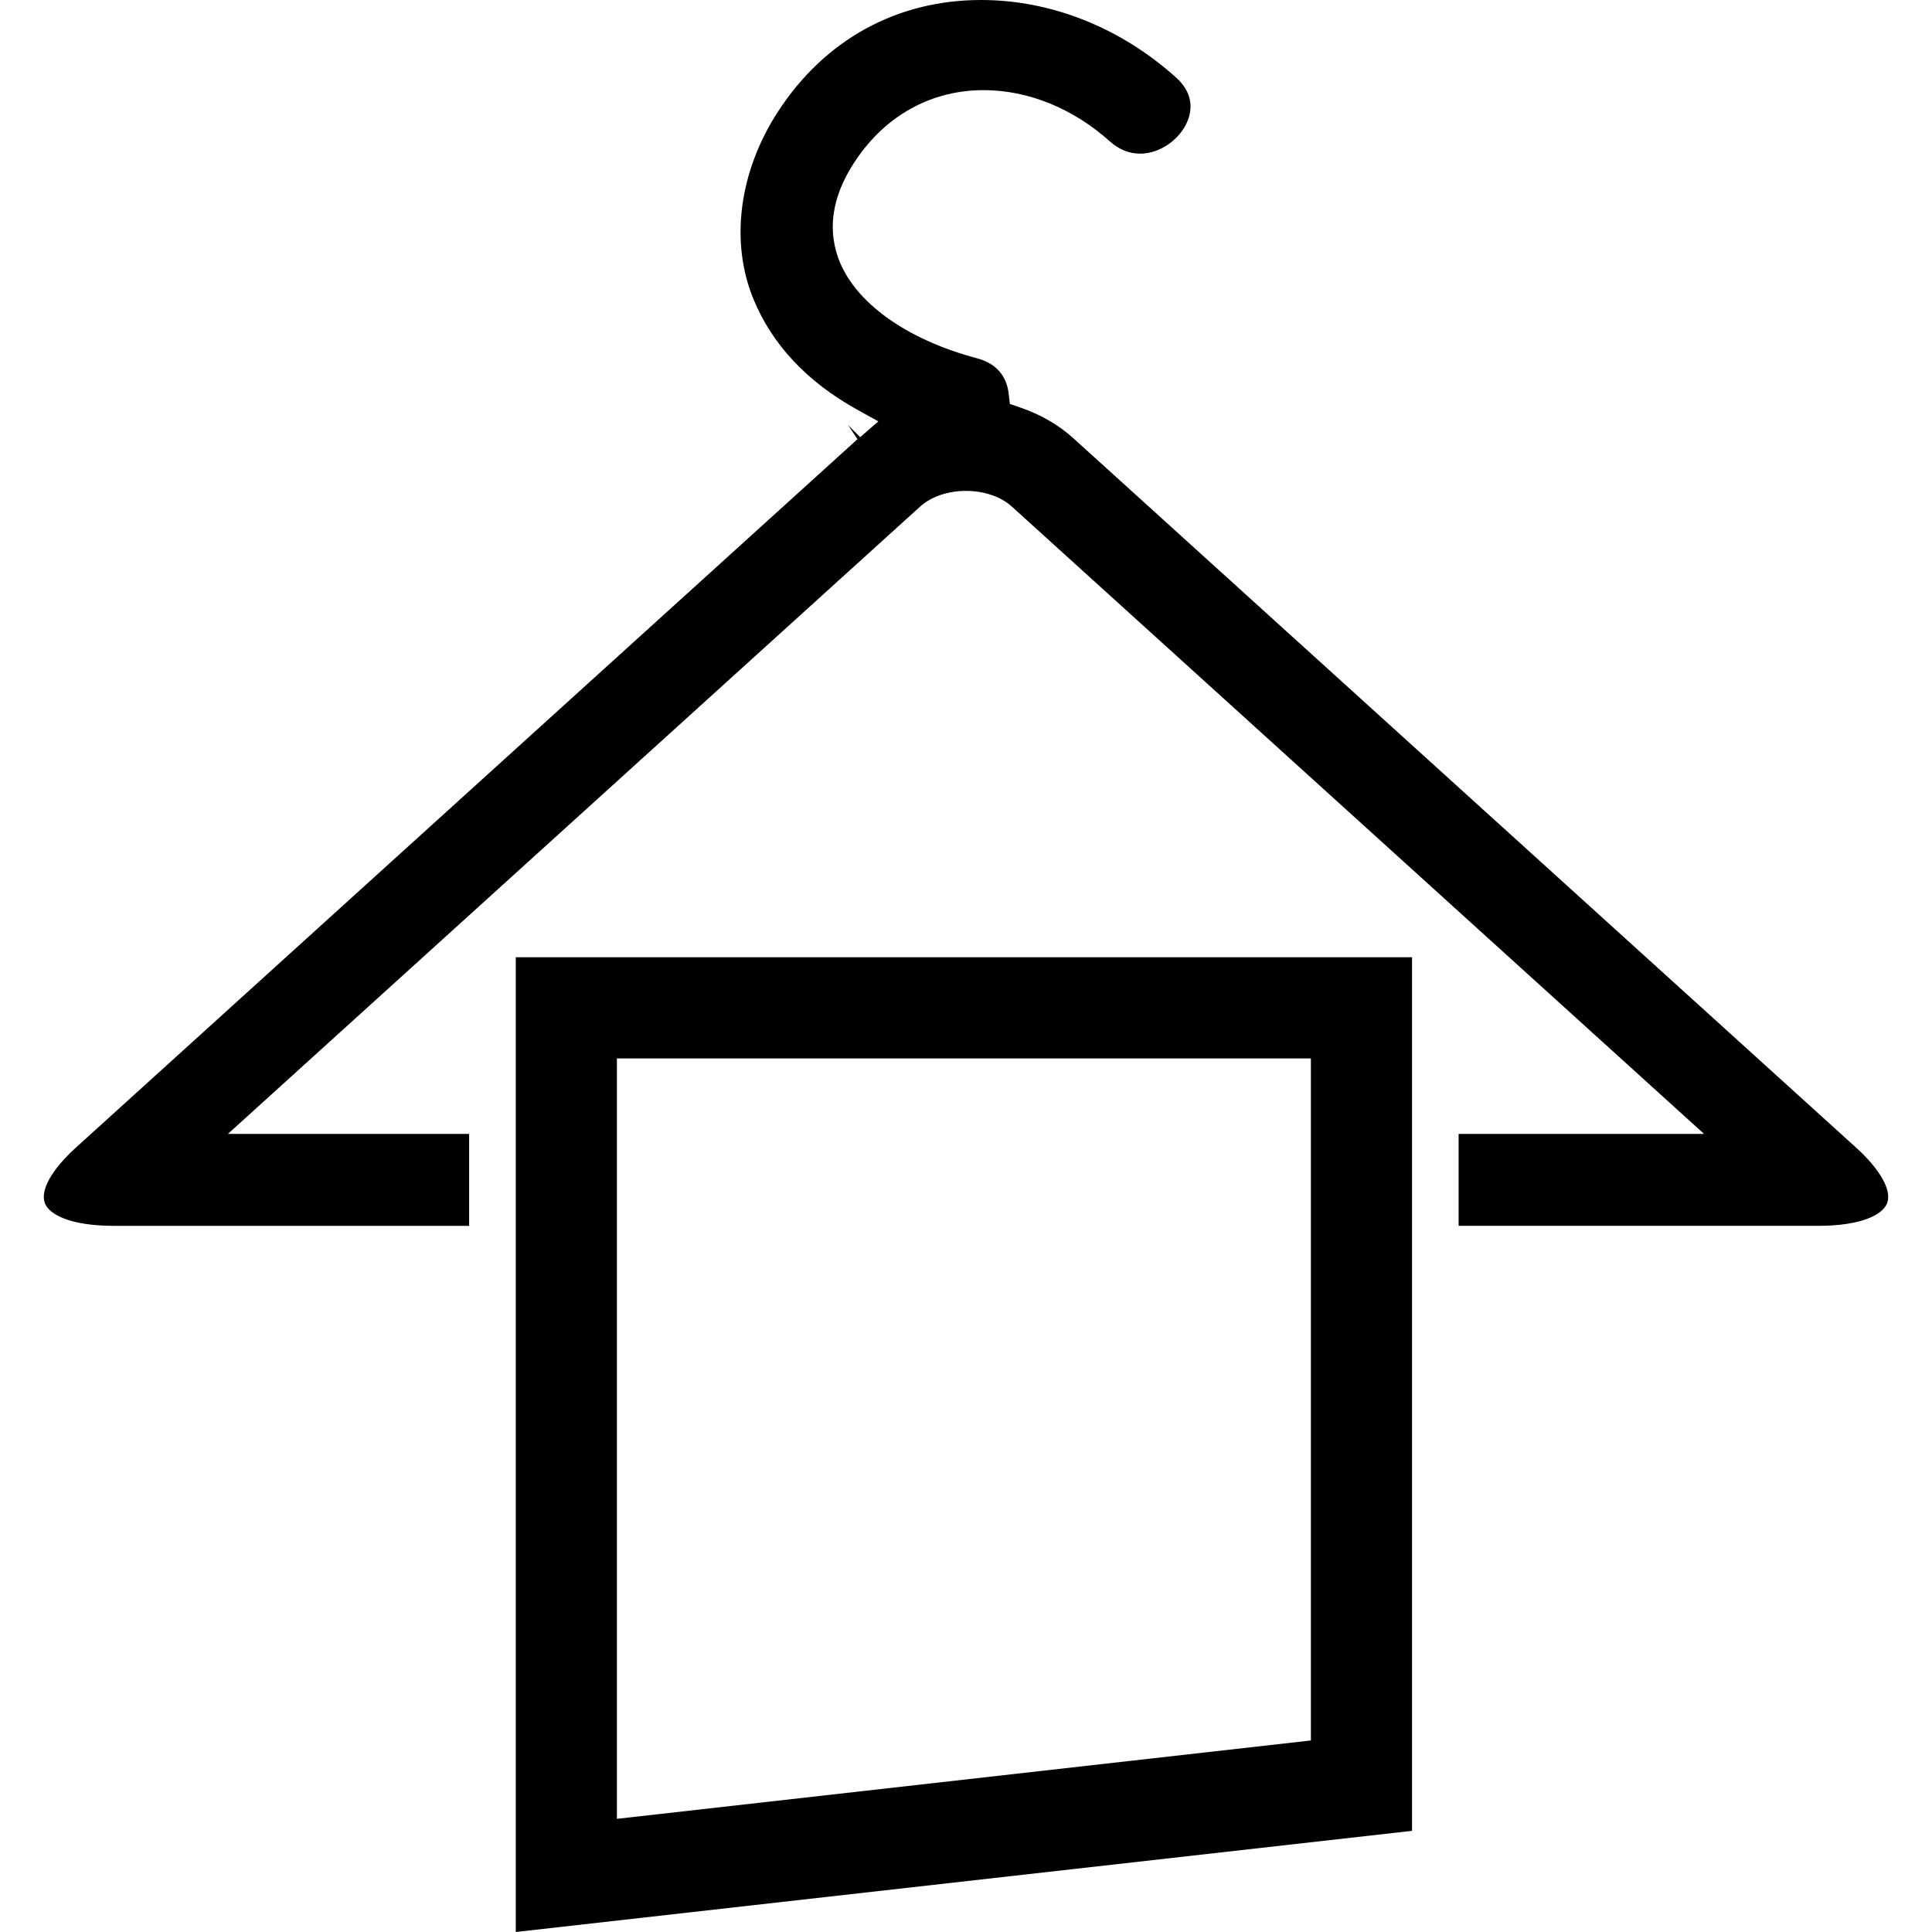
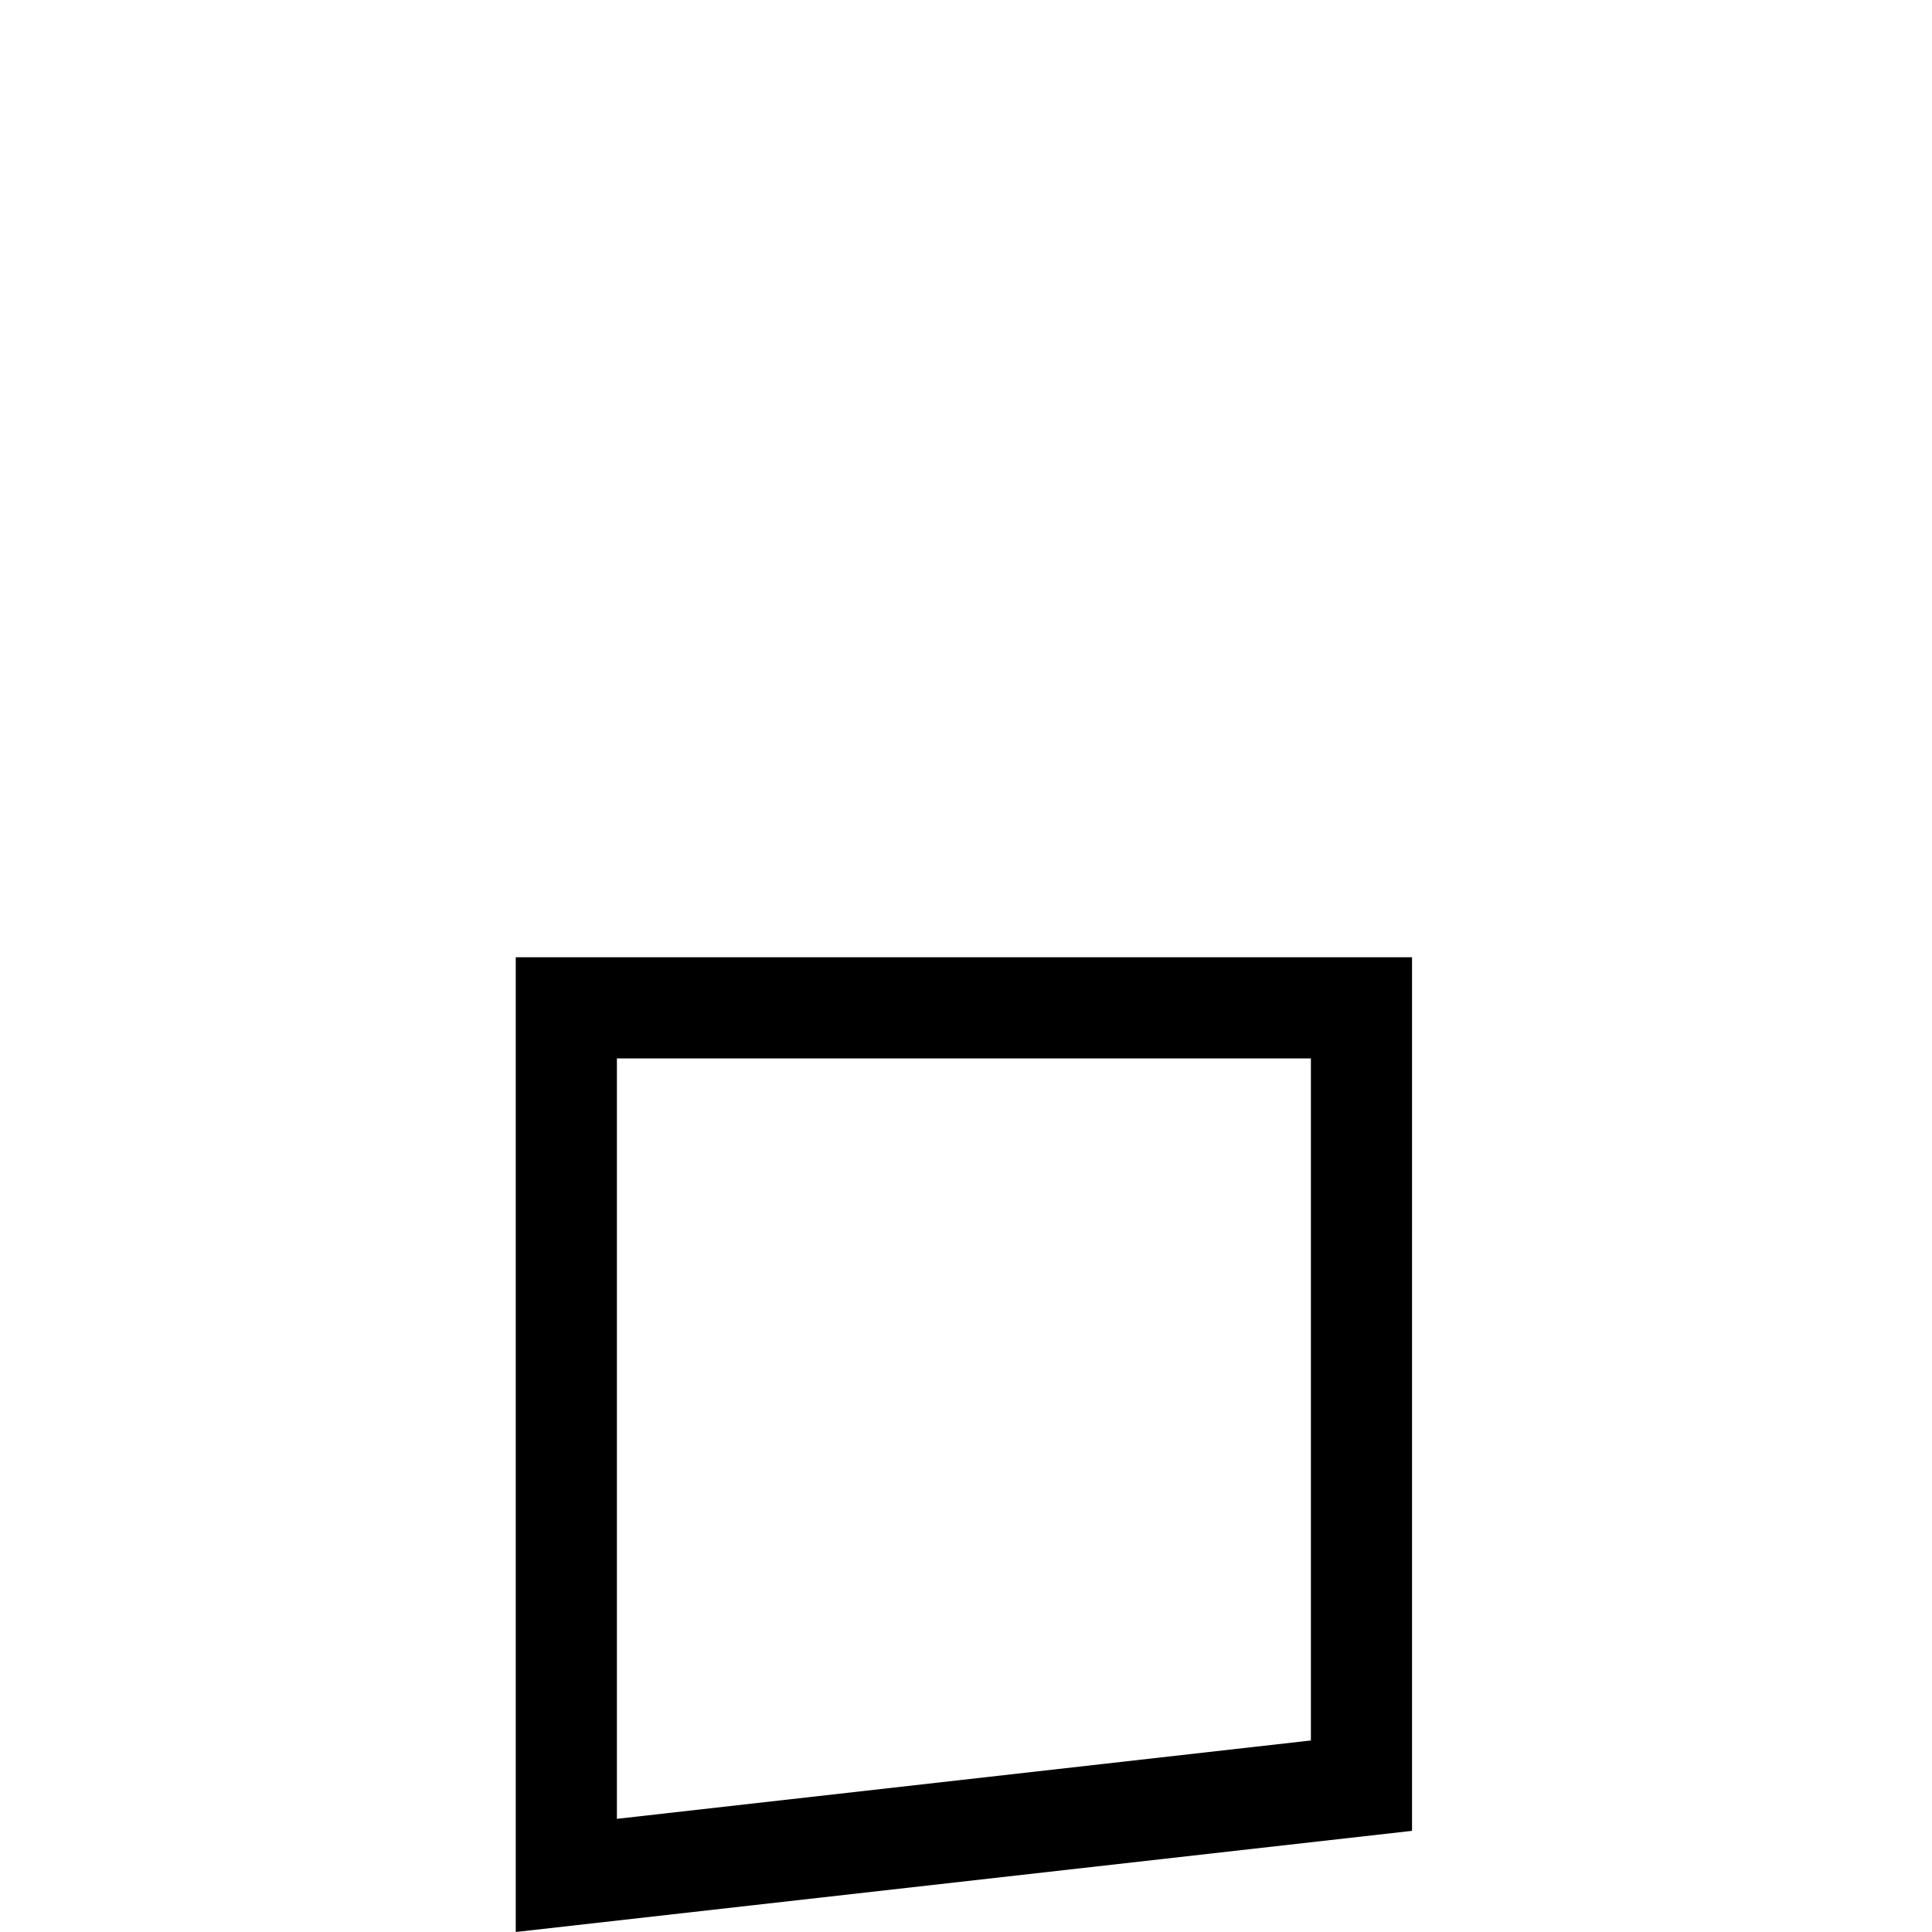
<svg xmlns="http://www.w3.org/2000/svg" version="1.1" id="Capa_1" x="0px" y="0px" width="273.85px" height="273.851px" viewBox="0 0 273.85 273.851" style="enable-background:new 0 0 273.85 273.851;" xml:space="preserve">
  <g>
    <g>
-       <path d="M16.163,173.756h50.334v-13.035H32.311l98.111-88.915c3.283-2.968,9.736-2.964,13.002,0l98.111,88.915h-34.783v13.035    h50.932c6.319,0,9.203-1.652,9.801-3.202c0.7-1.811-0.952-4.77-4.425-7.915L152.18,62.151c-2.119-1.923-4.677-3.402-7.607-4.405    l-1.424-0.488l-0.178-1.491c-0.209-1.788-1.162-4.103-4.473-4.98c-10.074-2.667-17.425-7.971-19.672-14.19    c-1.659-4.602-0.693-9.467,2.873-14.47c4.301-6.028,10.589-9.349,17.711-9.349c6.319,0,12.666,2.572,17.87,7.234    c1.307,1.176,2.768,1.769,4.331,1.769c2.819,0,5.722-2.04,6.763-4.744c0.593-1.549,0.779-3.853-1.689-6.064    C158.797,3.895,148.988,0,139.065,0c-11.938,0-22.164,5.619-28.793,15.826c-5.514,8.489-6.819,18.414-3.484,26.549    c2.653,6.471,7.61,11.751,14.729,15.7l2.982,1.652l-2.572,2.238l-1.652-1.649l-0.01,0.016l1.279,1.92L10.786,162.639    c-3.47,3.146-5.122,6.104-4.42,7.915C6.959,172.104,9.85,173.756,16.163,173.756z" />
      <path d="M200.148,174.441v-9.628v-9.609v-19.518H73.105v19.518v9.619v9.618v99.409l127.042-14.338V174.441z M185.811,155.204    v9.609v9.628v72.261L87.443,257.81v-83.368v-9.618v-9.619v-5.181h98.368V155.204z" />
    </g>
  </g>
  <g>
</g>
  <g>
</g>
  <g>
</g>
  <g>
</g>
  <g>
</g>
  <g>
</g>
  <g>
</g>
  <g>
</g>
  <g>
</g>
  <g>
</g>
  <g>
</g>
  <g>
</g>
  <g>
</g>
  <g>
</g>
  <g>
</g>
</svg>